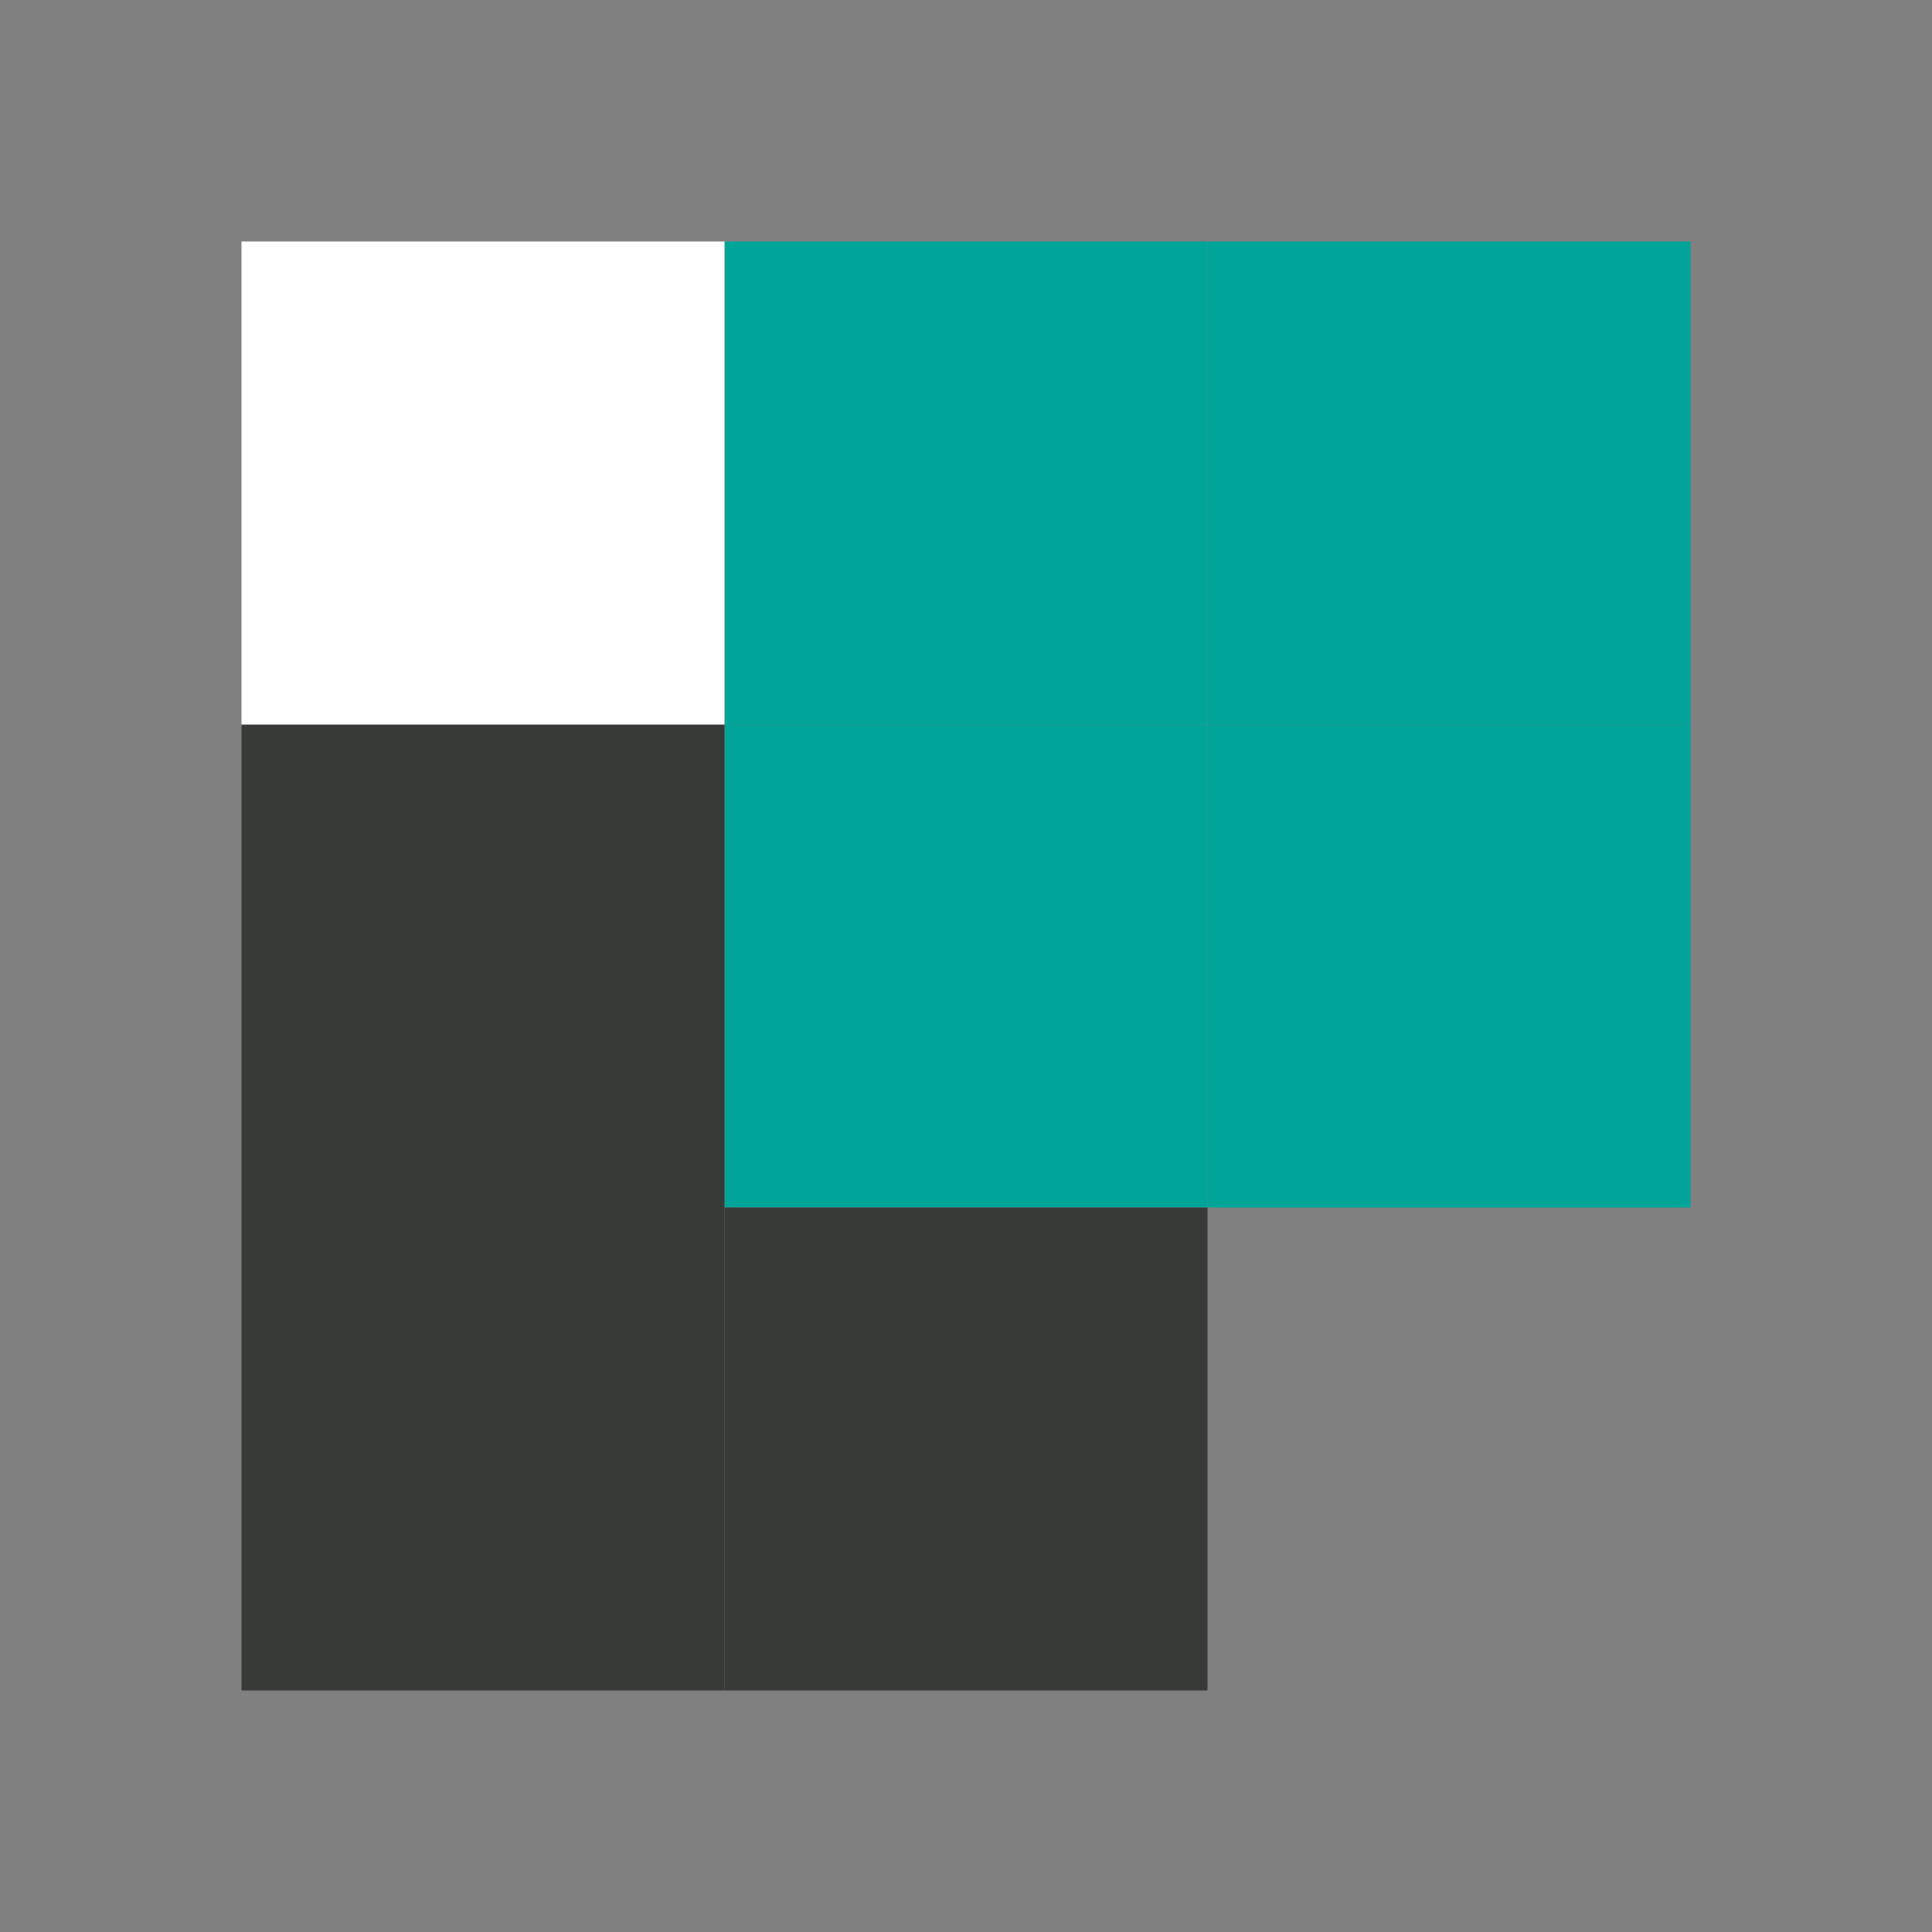
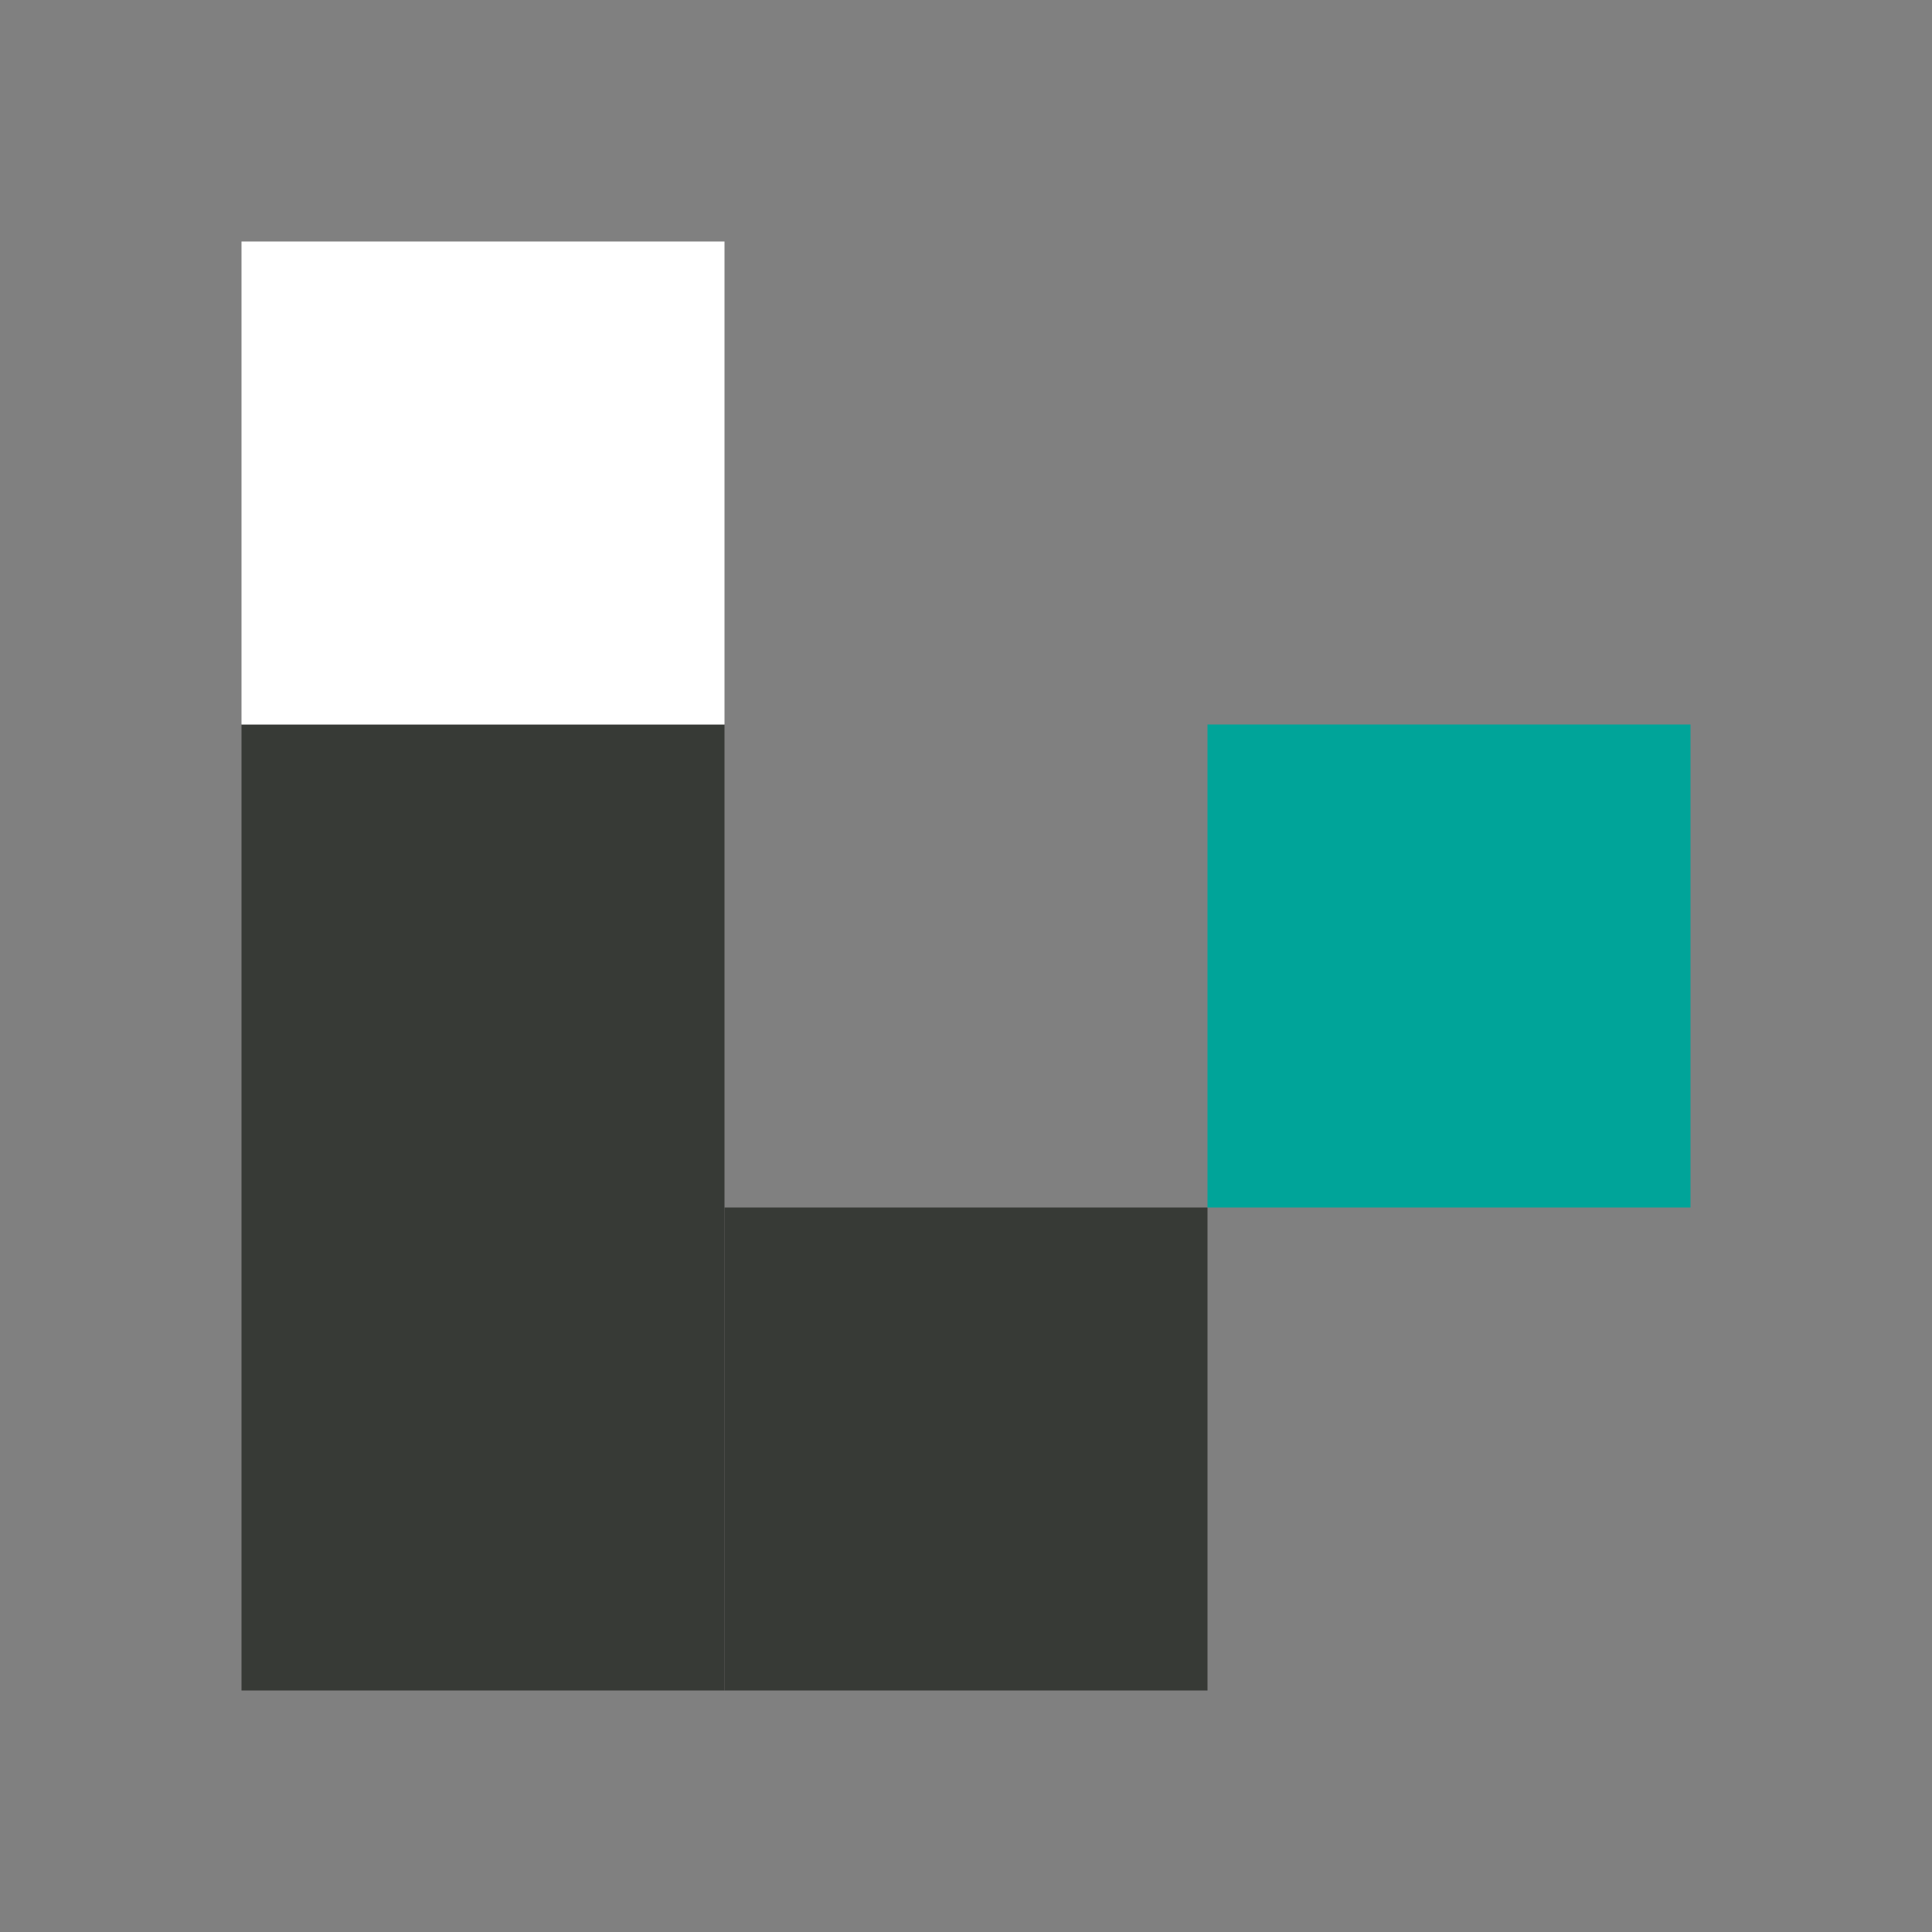
<svg xmlns="http://www.w3.org/2000/svg" width="1024" height="1024" viewBox="0 0 1024 1024" fill="none">
  <rect x="0" y="0" width="1024" height="1024" fill="#808080" stroke="none" />
-   <rect x="384" y="384" width="256" height="256" fill="#00A499" />
  <rect x="384" y="640" width="256" height="256" fill="#373A36" />
  <rect x="640" y="384" width="256" height="256" fill="#00A499" />
  <rect x="128" y="384" width="256" height="512" fill="#373A36" />
-   <rect x="640" y="128" width="256" height="256" fill="#00A499" />
-   <rect x="384" y="128" width="256" height="256" fill="#00A499" />
  <rect x="128" y="128" width="256" height="256" fill="white" />
</svg>